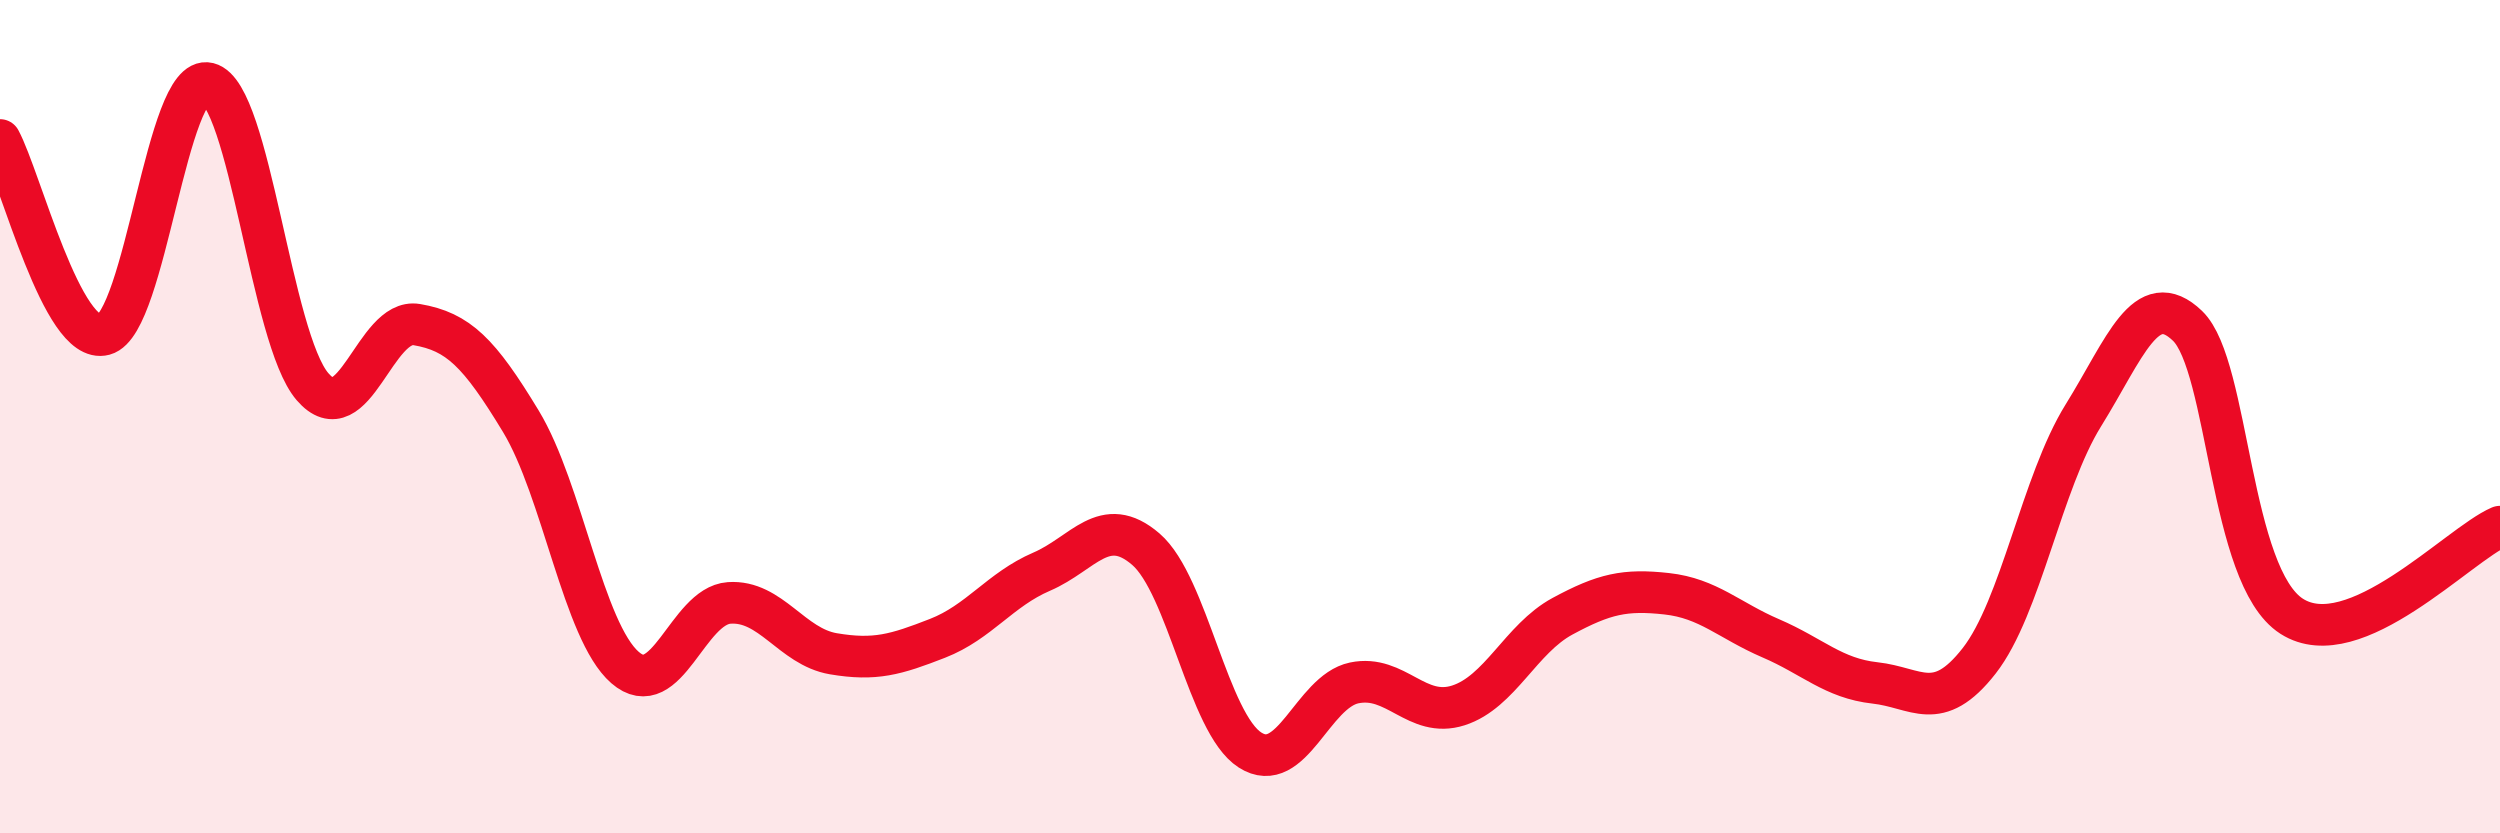
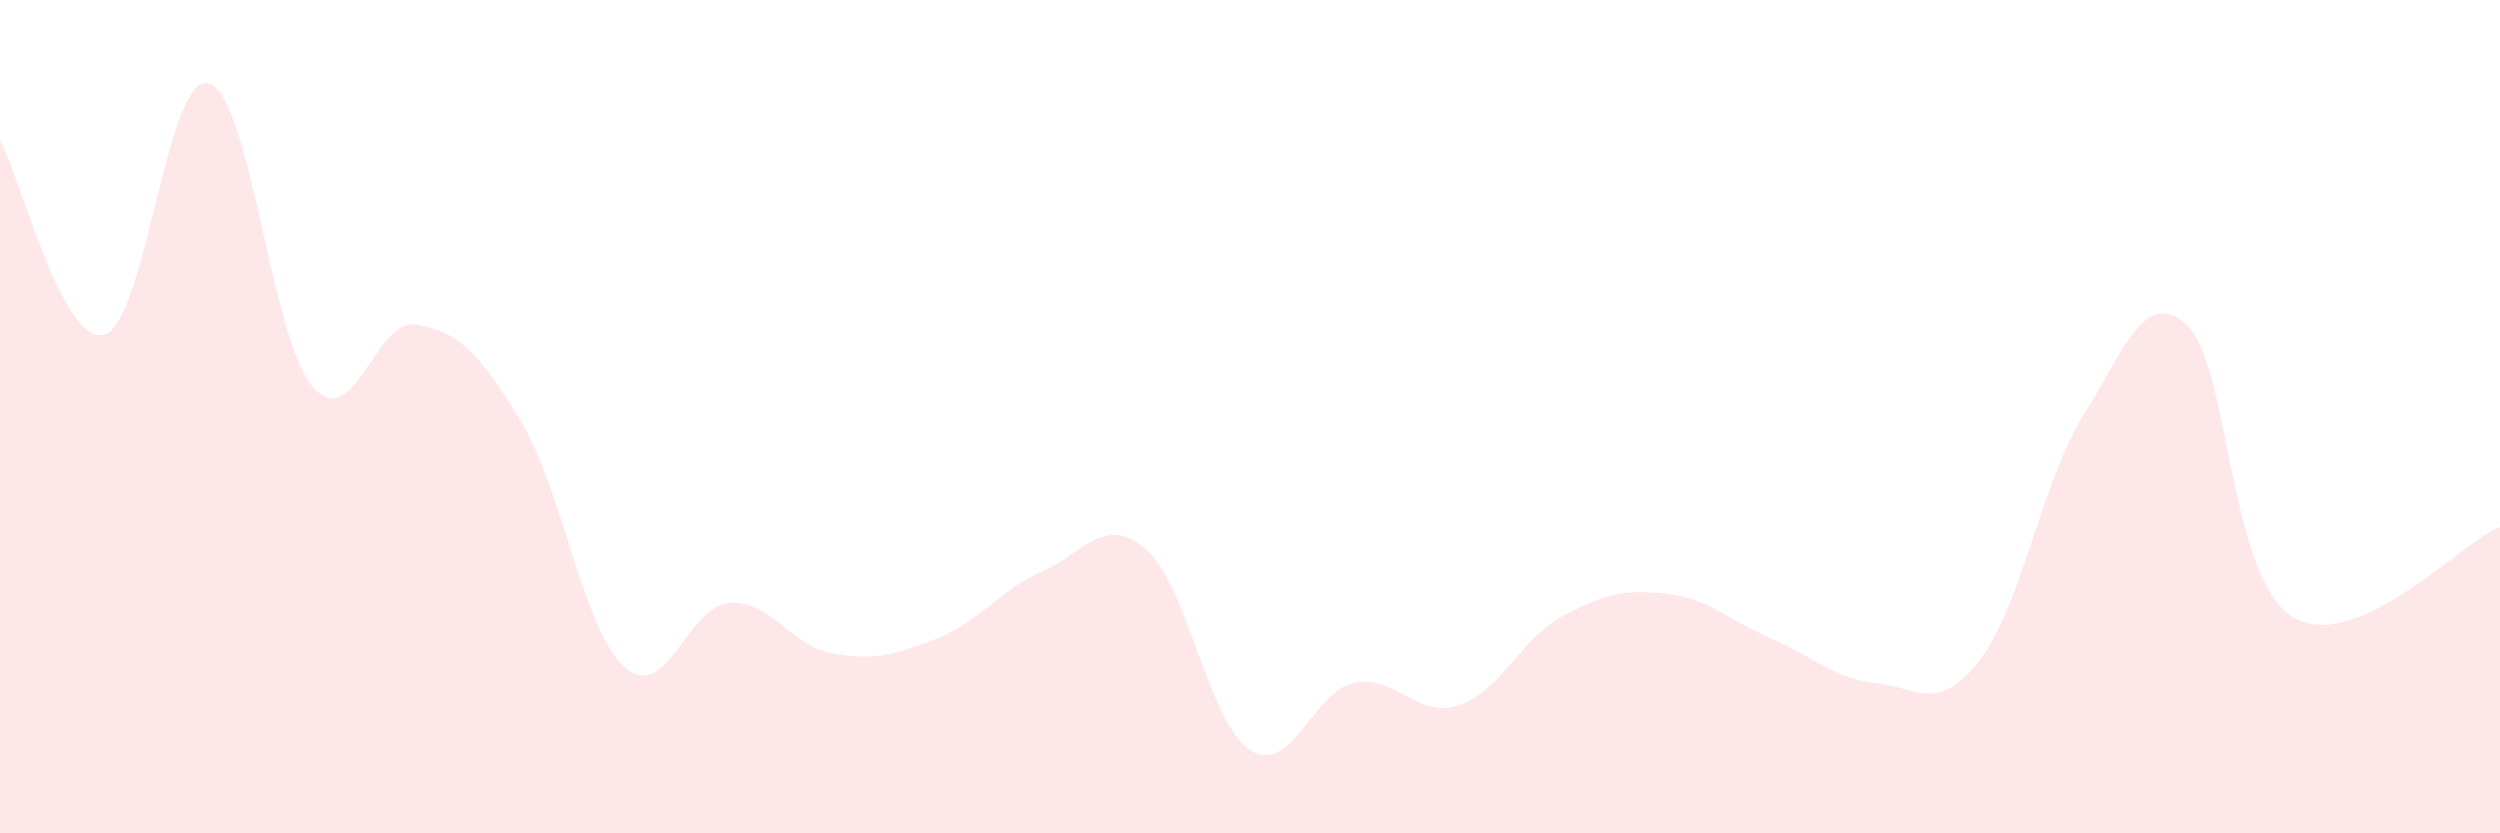
<svg xmlns="http://www.w3.org/2000/svg" width="60" height="20" viewBox="0 0 60 20">
  <path d="M 0,3.36 C 0.5,4.29 1.5,8.3 2.5,8.03 C 3.5,7.76 4,1.75 5,2 C 6,2.25 6.5,8.12 7.5,9.28 C 8.5,10.44 9,7.62 10,7.79 C 11,7.96 11.5,8.46 12.5,10.11 C 13.5,11.76 14,15.15 15,16.02 C 16,16.89 16.5,14.54 17.5,14.47 C 18.5,14.4 19,15.52 20,15.69 C 21,15.86 21.5,15.71 22.5,15.32 C 23.5,14.93 24,14.15 25,13.72 C 26,13.29 26.5,12.32 27.5,13.18 C 28.5,14.04 29,17.36 30,18 C 31,18.64 31.5,16.6 32.5,16.39 C 33.5,16.18 34,17.25 35,16.93 C 36,16.61 36.5,15.33 37.5,14.79 C 38.5,14.25 39,14.14 40,14.25 C 41,14.36 41.5,14.89 42.5,15.32 C 43.5,15.75 44,16.28 45,16.39 C 46,16.5 46.5,17.14 47.5,15.86 C 48.5,14.58 49,11.58 50,9.97 C 51,8.36 51.5,6.86 52.5,7.82 C 53.5,8.78 53.5,13.83 55,14.79 C 56.5,15.75 59,13.07 60,12.64L60 20L0 20Z" fill="#EB0A25" opacity="0.1" stroke-linecap="round" stroke-linejoin="round" />
-   <path d="M 0,3.36 C 0.5,4.29 1.5,8.3 2.5,8.03 C 3.5,7.76 4,1.75 5,2 C 6,2.25 6.5,8.12 7.5,9.28 C 8.5,10.44 9,7.62 10,7.79 C 11,7.96 11.5,8.46 12.5,10.11 C 13.5,11.76 14,15.15 15,16.02 C 16,16.89 16.5,14.54 17.5,14.47 C 18.5,14.4 19,15.52 20,15.69 C 21,15.86 21.5,15.71 22.5,15.32 C 23.5,14.93 24,14.15 25,13.72 C 26,13.29 26.5,12.32 27.5,13.18 C 28.5,14.04 29,17.36 30,18 C 31,18.64 31.5,16.6 32.5,16.39 C 33.5,16.18 34,17.25 35,16.93 C 36,16.61 36.5,15.33 37.5,14.79 C 38.5,14.25 39,14.14 40,14.25 C 41,14.36 41.5,14.89 42.5,15.32 C 43.5,15.75 44,16.28 45,16.39 C 46,16.5 46.5,17.14 47.5,15.86 C 48.5,14.58 49,11.58 50,9.97 C 51,8.36 51.5,6.86 52.5,7.82 C 53.5,8.78 53.5,13.83 55,14.79 C 56.5,15.75 59,13.07 60,12.64" stroke="#EB0A25" stroke-width="1" fill="none" stroke-linecap="round" stroke-linejoin="round" />
</svg>